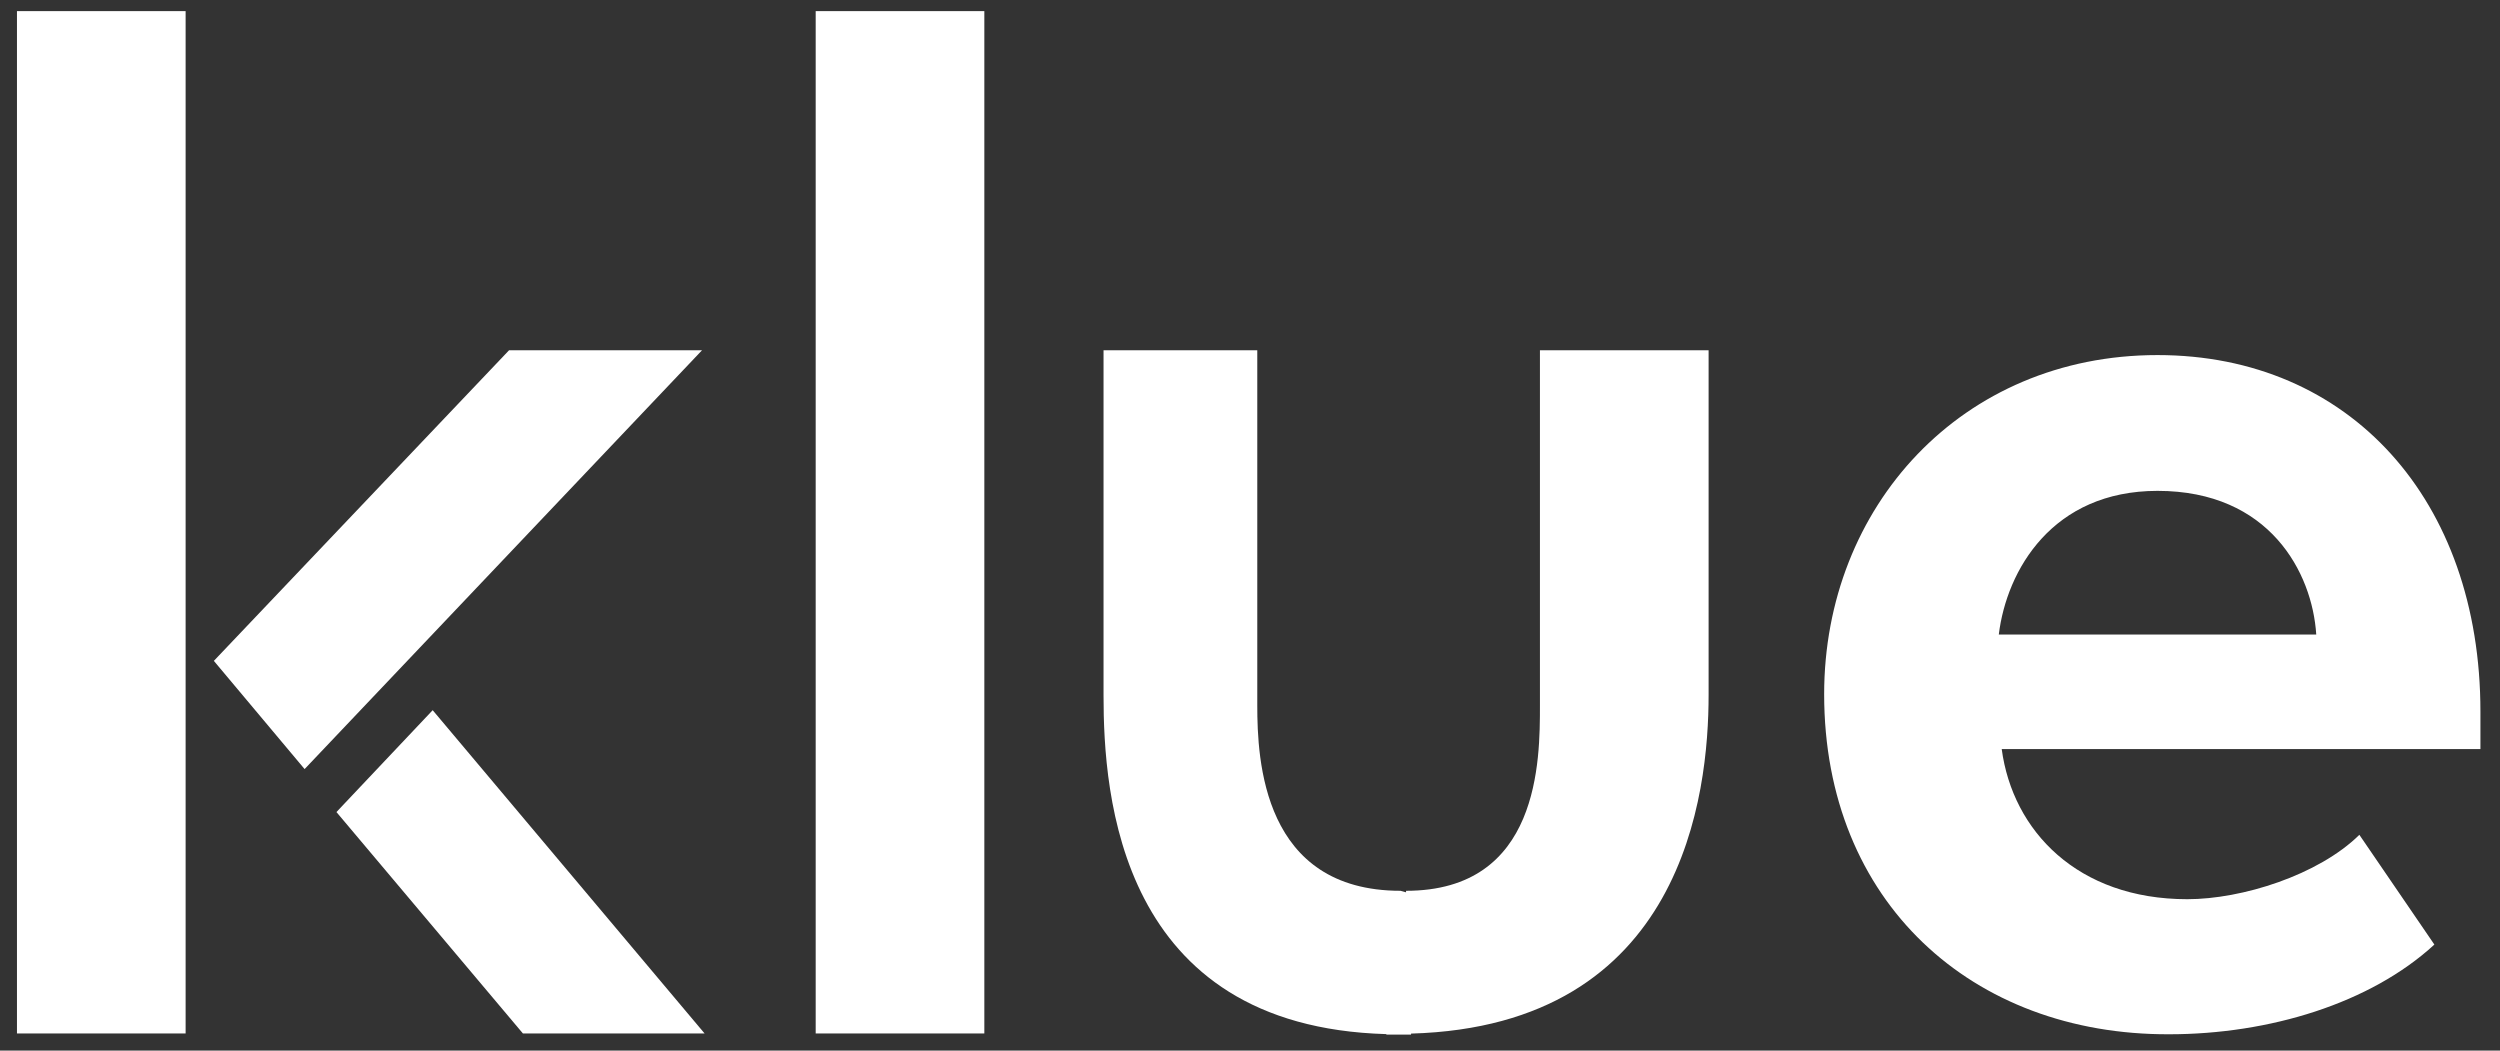
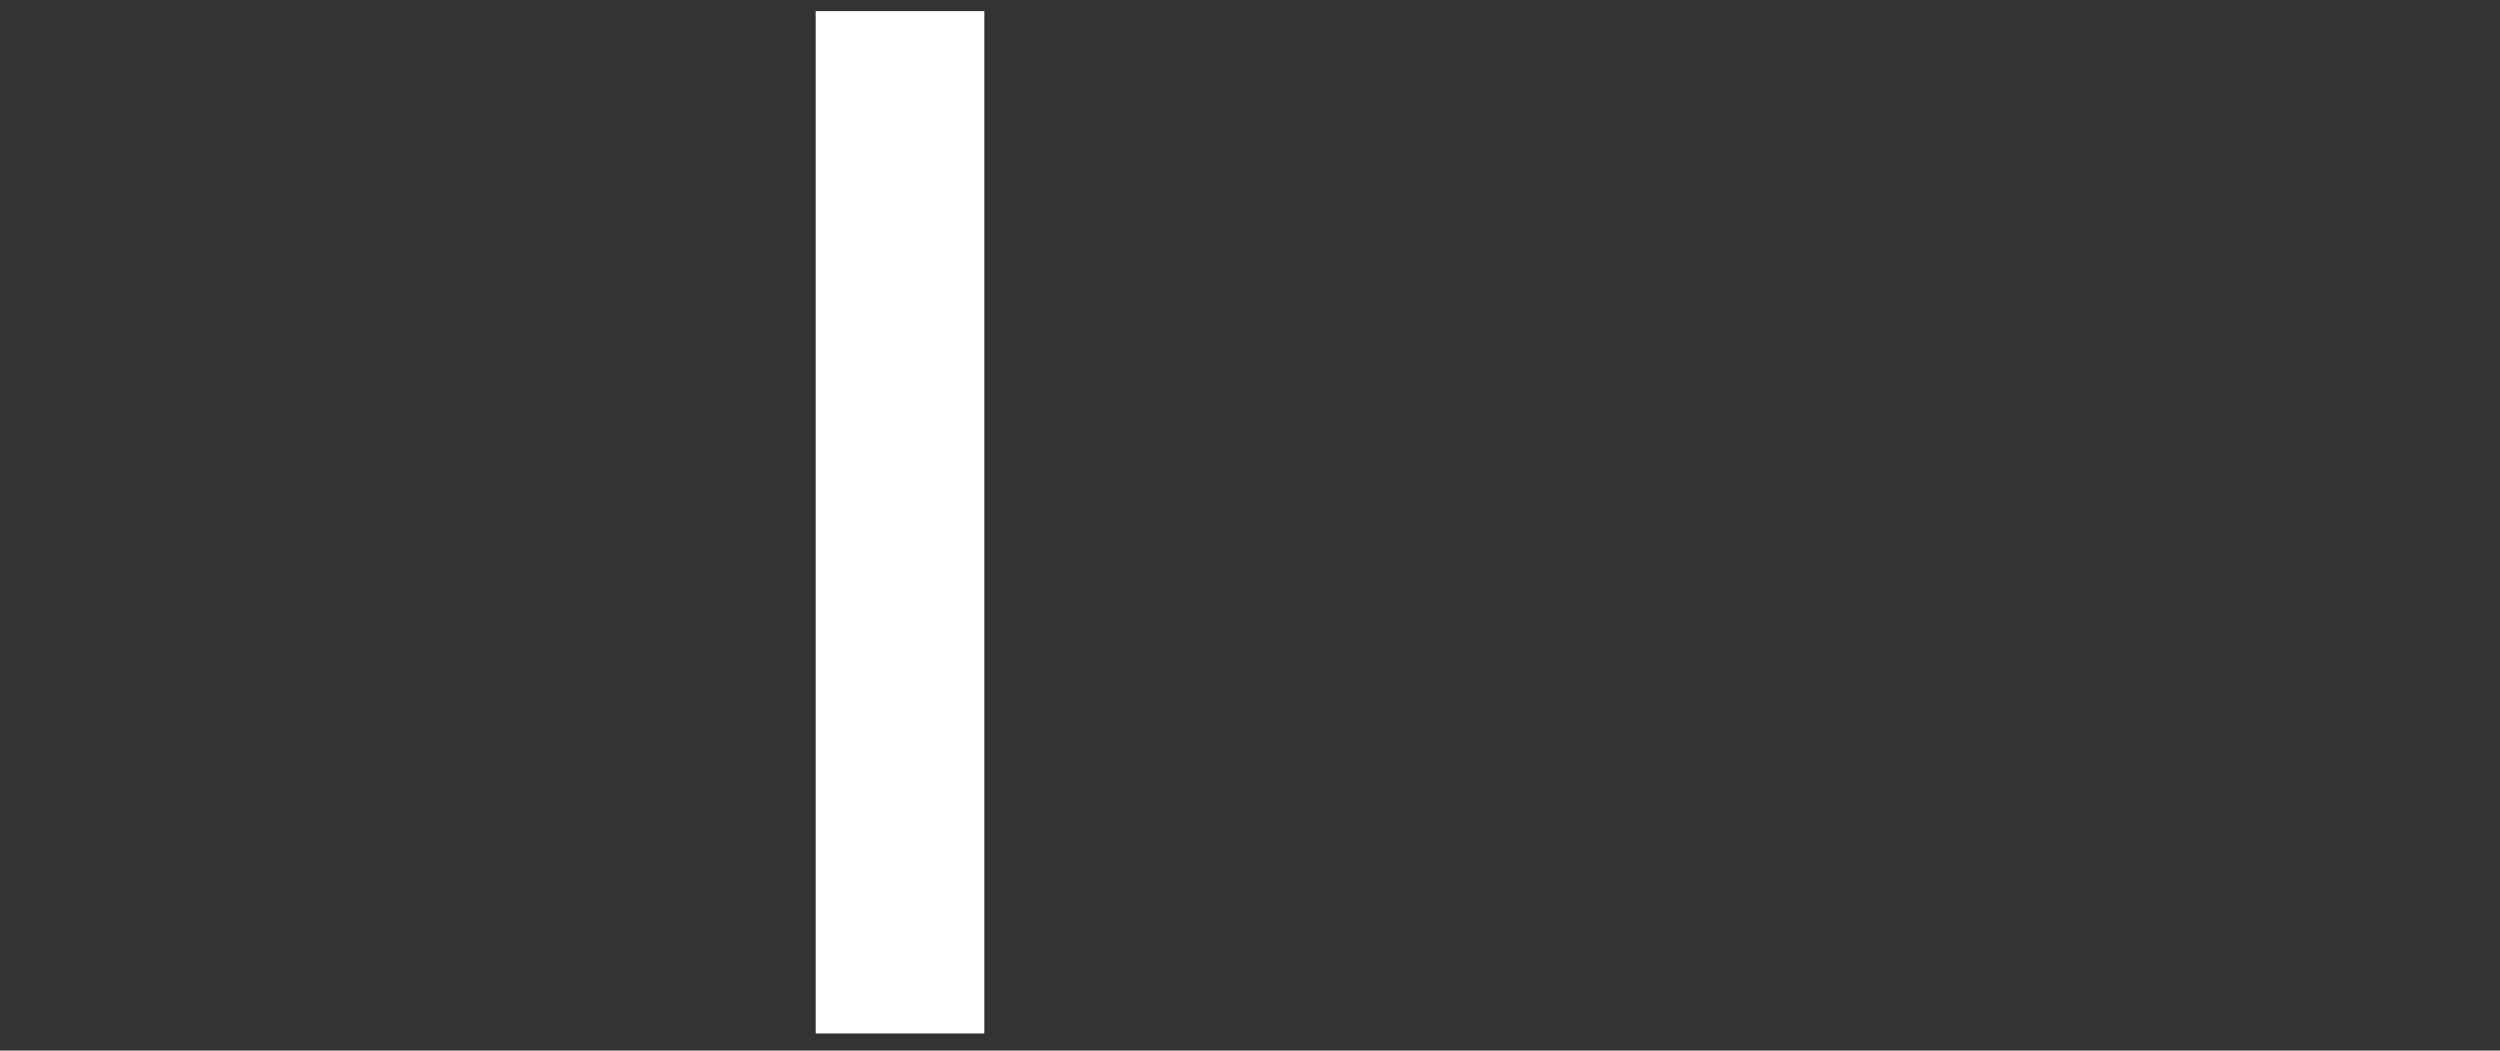
<svg xmlns="http://www.w3.org/2000/svg" id="Layer_1" viewBox="0 0 114.201 47.991">
  <rect x="0" y="0" width="114.201" height="47.991" fill="#333333" stroke="none" />
  <defs>
    <style>
      .cls-1 {
        fill: #fff;
      }
    </style>
  </defs>
  <g id="Klue-Marketing-Landing-Page">
    <g id="v1-Klue-Landing-Page">
      <g id="_x31_.-Header-Copy">
        <g id="Klue-Logo---Dark">
          <g id="Layer_1-2" data-name="Layer_1">
            <g>
              <g id="Group">
-                 <rect id="Rectangle-path" class="cls-1" x=".775" y=".508" width="7.704" height="46.701" />
-                 <polygon id="Shape" class="cls-1" points="23.253 16.001 9.769 30.189 13.914 35.132 32.068 16.001 23.253 16.001" />
-               </g>
+                 </g>
              <rect id="Rectangle-path-2" data-name="Rectangle-path" class="cls-1" x="37.261" y=".508" width="7.704" height="46.701" />
-               <path id="Shape-2" data-name="Shape" class="cls-1" d="M70.345,16.001v16.221c0,2.503,0,8.47-6.116,8.47v.07l-.25-.07c-6.296,0-6.546-5.968-6.546-8.47v-16.221h-7.023v15.768c0,4.513.68,15.126,12.921,15.47v.023h1.126v-.047c12.459-.352,13.593-10.965,13.593-15.478v-15.736h-7.704Z" />
-               <path id="Shape-3" data-name="Shape" class="cls-1" d="M83.328,31.714c0-8.564,6.28-15.494,15.228-15.494,8.768,0,14.751,6.609,14.751,16.292v1.705h-21.868c.501,3.739,3.465,6.859,8.478,6.859,2.495,0,5.983-1.095,7.86-2.941l3.426,5.013c-2.925,2.691-7.548,4.098-12.123,4.098-8.979.031-15.752-6.03-15.752-15.533ZM98.556,22.423c-4.802,0-6.891,3.621-7.25,6.562h14.501c-.18-2.823-2.127-6.562-7.25-6.562Z" />
            </g>
          </g>
        </g>
      </g>
    </g>
  </g>
-   <polygon id="Shape-4" data-name="Shape" class="cls-1" points="15.369 37.095 23.886 47.208 32.185 47.208 19.765 32.442 15.369 37.095" />
</svg>